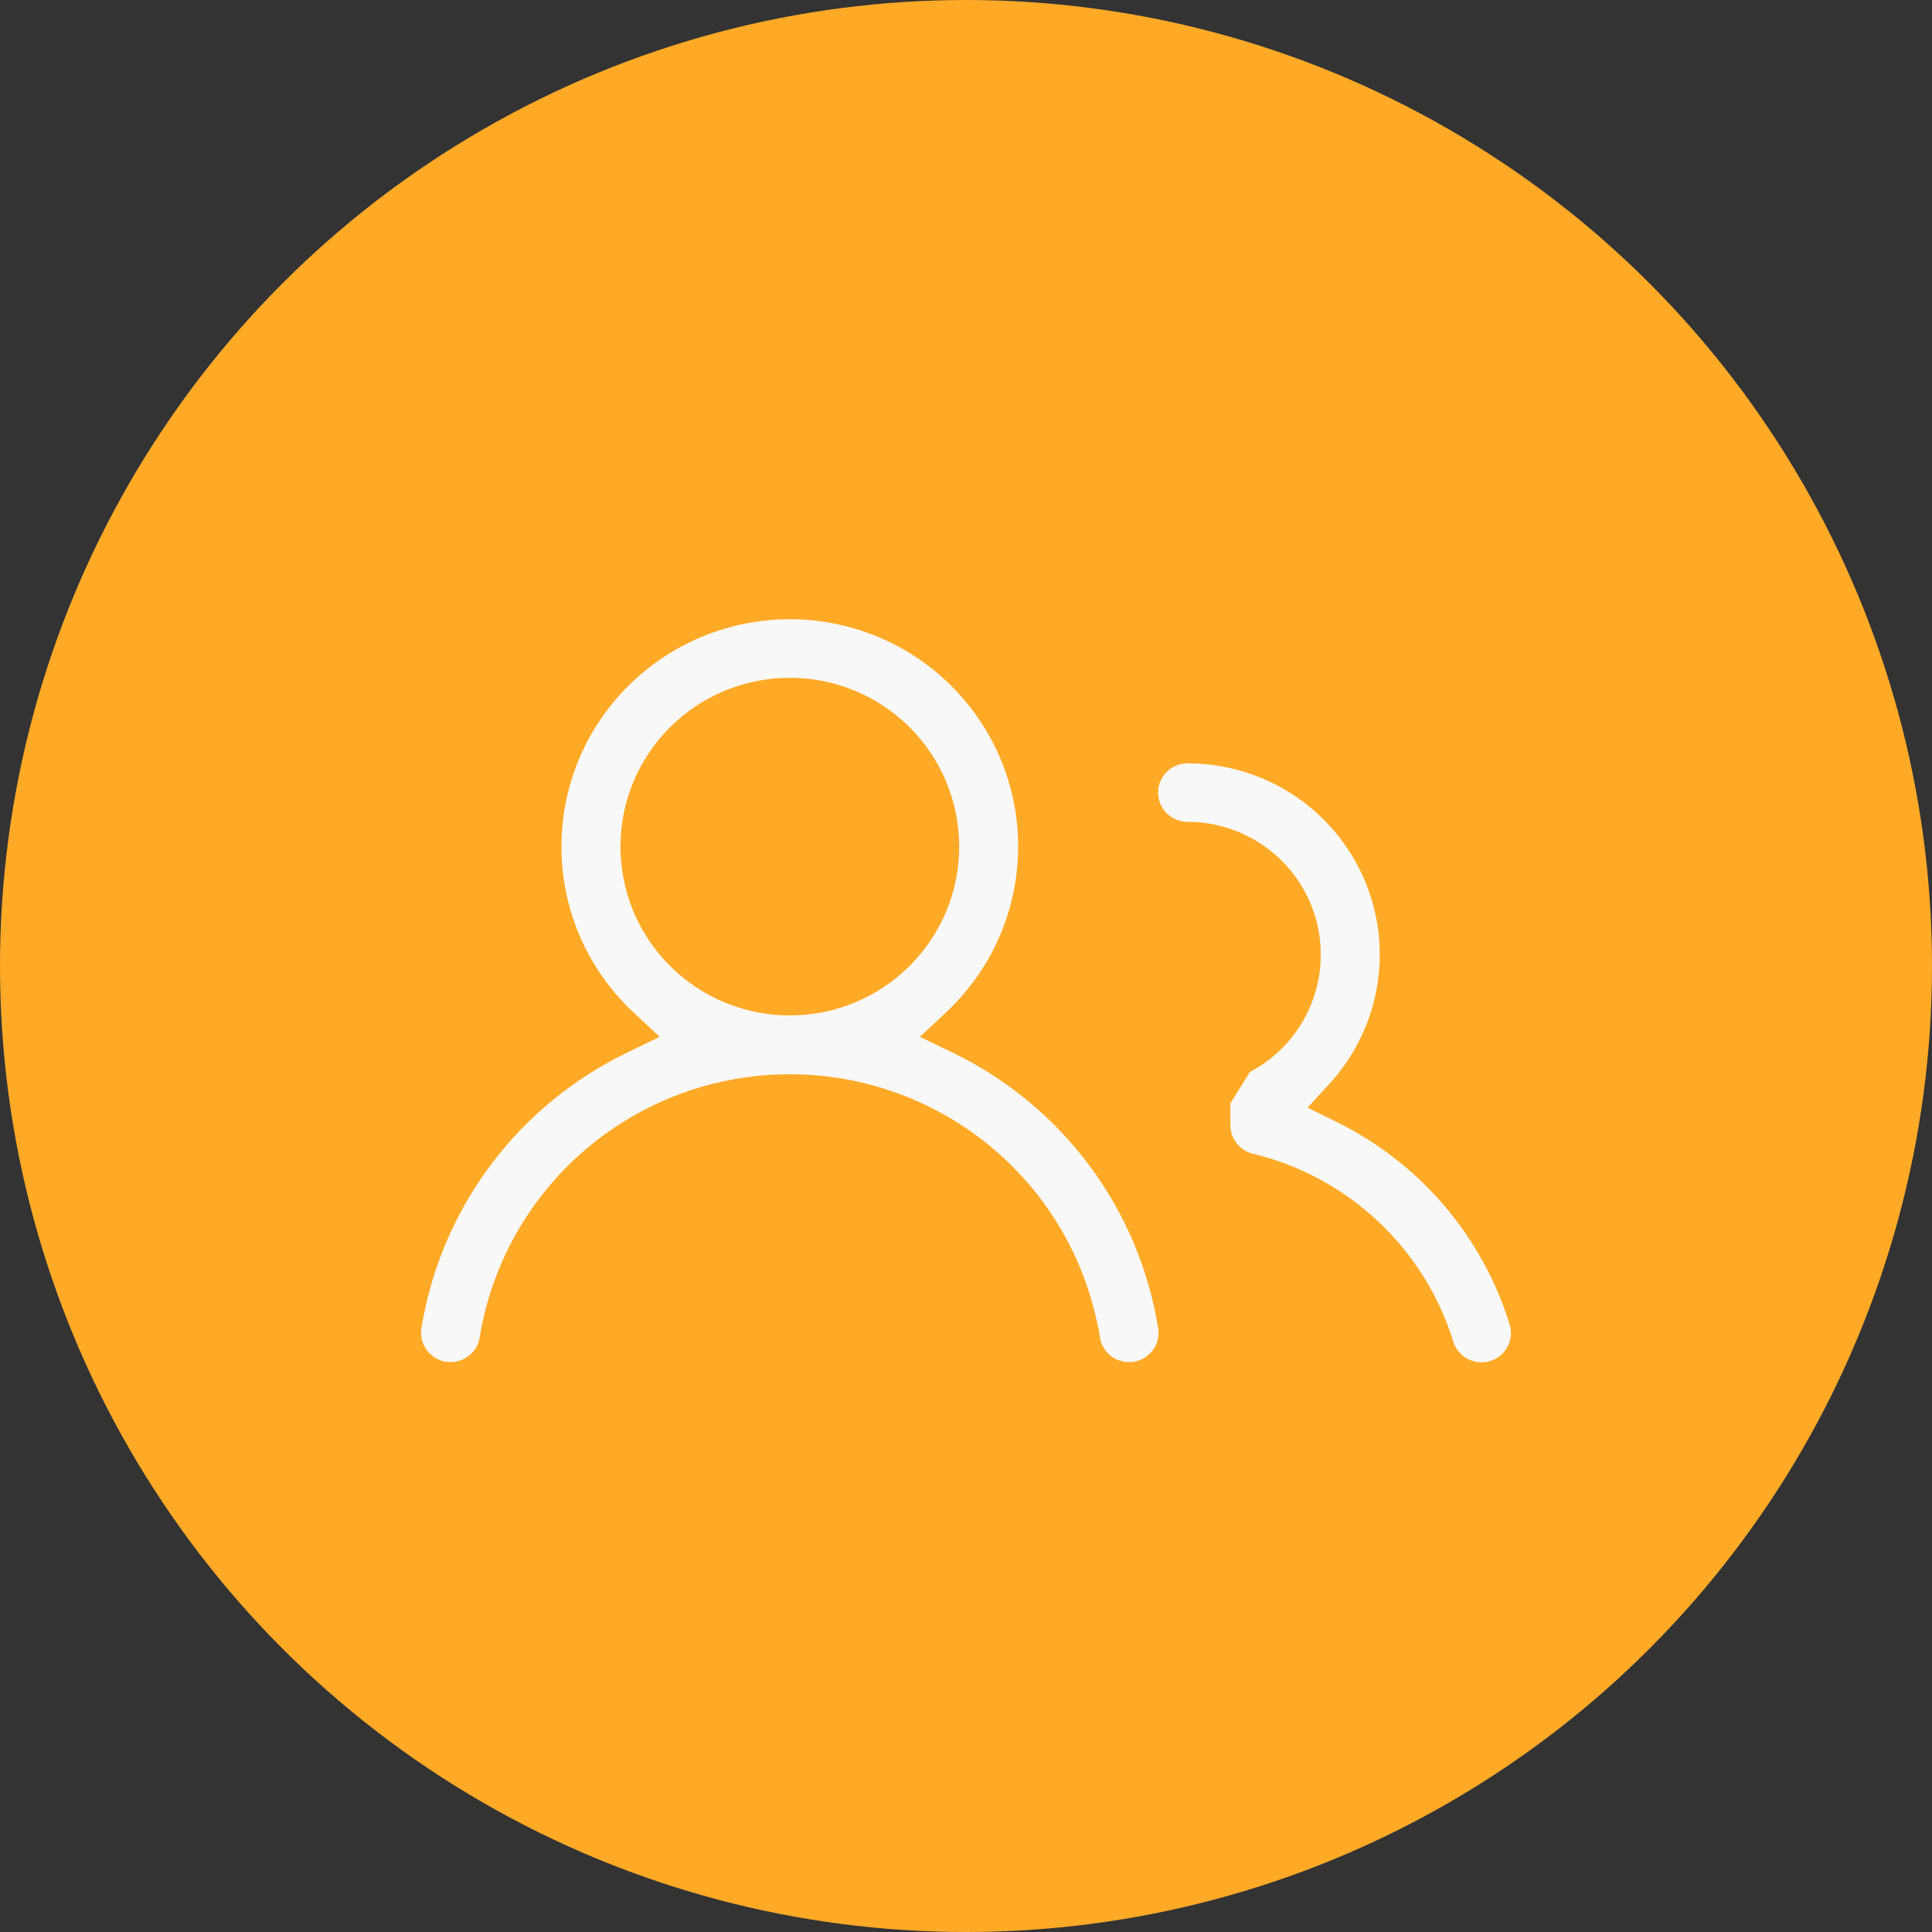
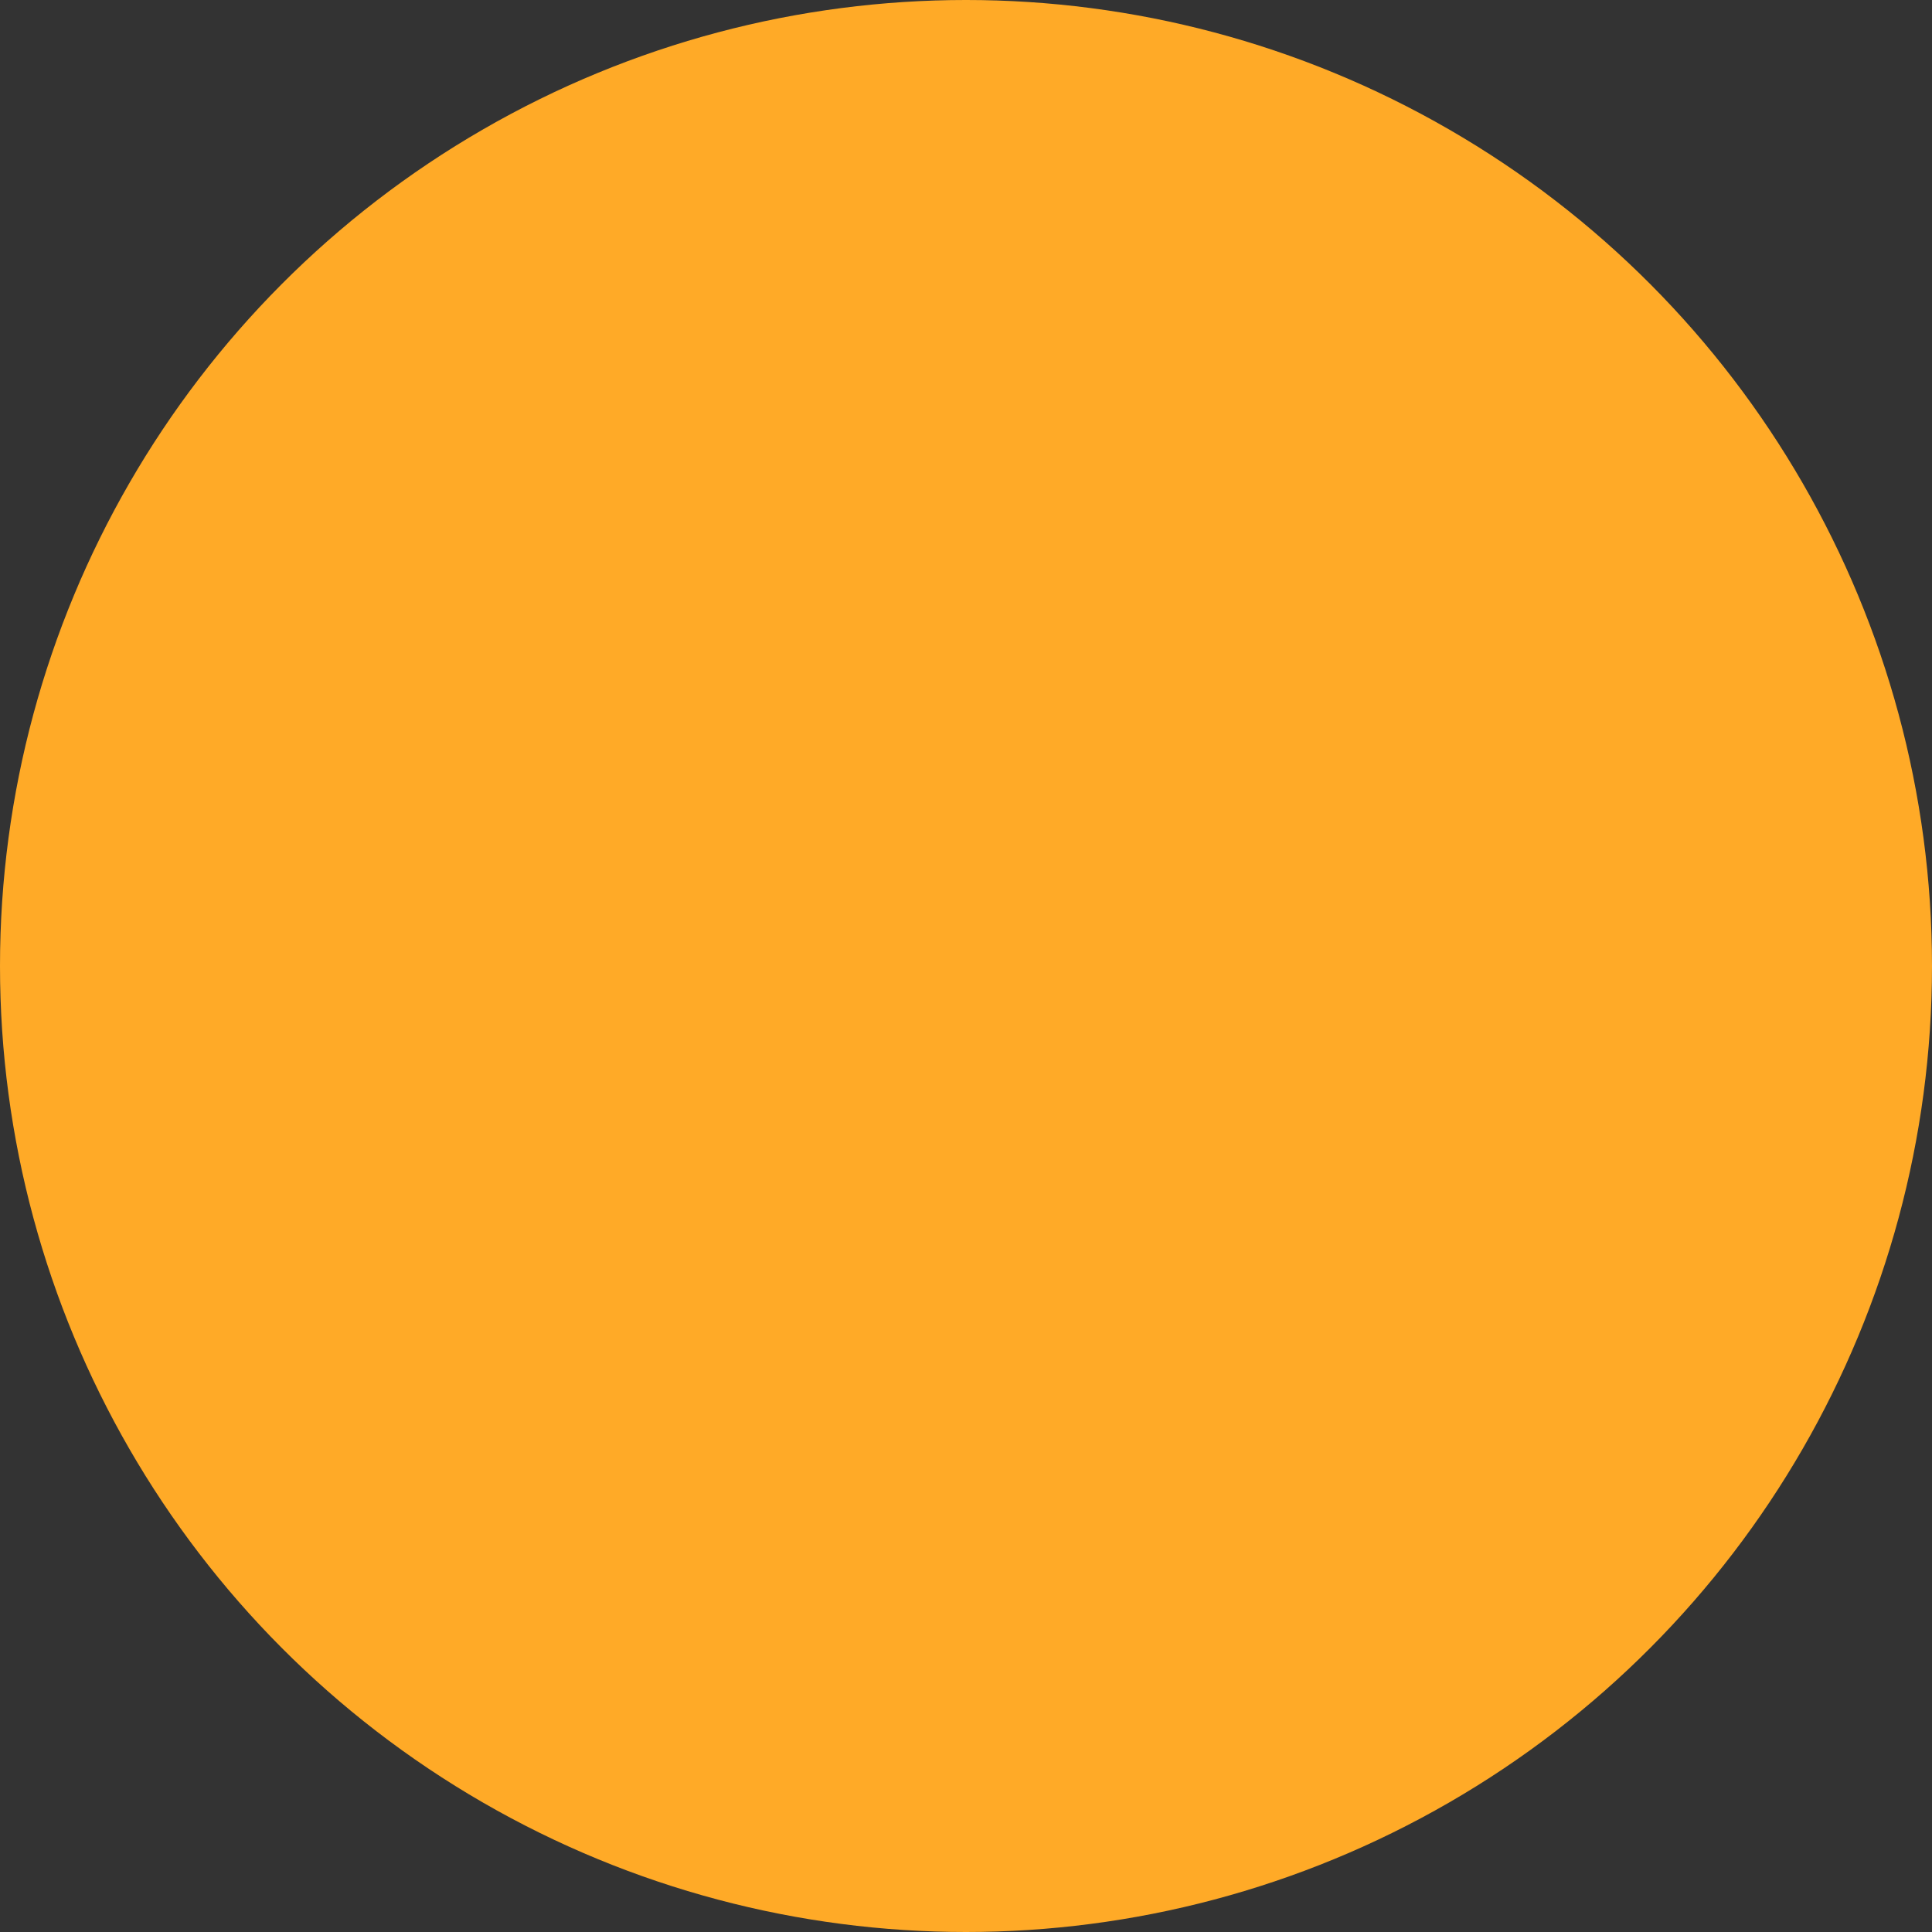
<svg xmlns="http://www.w3.org/2000/svg" width="39" height="39" viewBox="0 0 39 39" fill="none">
  <rect x="0" y="0" width="39" height="39" fill="#333333" stroke="none" />
  <circle cx="19.5" cy="19.5" r="19.5" fill="#FFAA27" />
-   <path d="M24.587 22.202V22.202V22.714V22.715C24.587 22.903 24.651 23.086 24.768 23.235C24.885 23.383 25.049 23.488 25.234 23.533C27.071 23.973 28.544 25.363 29.096 27.151L29.096 27.152C29.128 27.258 29.181 27.357 29.252 27.442C29.322 27.528 29.409 27.599 29.507 27.651C29.605 27.703 29.713 27.735 29.824 27.746C29.935 27.757 30.047 27.745 30.153 27.713C30.26 27.68 30.359 27.627 30.444 27.557C30.53 27.486 30.601 27.399 30.653 27.301C30.704 27.203 30.736 27.096 30.747 26.986C30.757 26.876 30.745 26.765 30.712 26.66L30.712 26.659C30.43 25.747 29.964 24.902 29.344 24.175C28.723 23.448 27.961 22.854 27.102 22.429L26.805 22.282L27.029 22.037C27.567 21.447 27.921 20.715 28.049 19.929C28.177 19.142 28.073 18.336 27.749 17.608C27.426 16.879 26.897 16.26 26.226 15.825C25.556 15.39 24.773 15.159 23.972 15.159C23.748 15.159 23.533 15.248 23.375 15.405C23.216 15.563 23.128 15.777 23.128 15.999C23.128 16.222 23.216 16.436 23.375 16.593C23.533 16.751 23.748 16.84 23.973 16.84C24.523 16.84 25.056 17.025 25.488 17.366C25.919 17.706 26.222 18.182 26.348 18.716C26.473 19.251 26.414 19.811 26.179 20.308C25.945 20.804 25.548 21.206 25.055 21.449M24.587 22.202L25.055 21.449M24.587 22.202C24.587 22.046 24.631 21.893 24.714 21.76C24.796 21.627 24.915 21.519 25.055 21.449M24.587 22.202L25.055 21.449M11.084 17.09V17.09C11.084 16.288 11.284 15.498 11.666 14.793C12.048 14.087 12.601 13.486 13.274 13.046C13.947 12.605 14.72 12.338 15.522 12.268C16.325 12.199 17.132 12.329 17.872 12.647C18.611 12.966 19.259 13.462 19.758 14.092C20.257 14.721 20.591 15.464 20.73 16.254C20.869 17.044 20.808 17.856 20.554 18.617C20.3 19.378 19.86 20.064 19.273 20.614L19.007 20.863L19.335 21.021C20.462 21.566 21.441 22.373 22.188 23.375C22.935 24.376 23.428 25.542 23.626 26.774C23.644 26.883 23.639 26.994 23.613 27.102C23.588 27.209 23.541 27.31 23.476 27.399C23.41 27.489 23.328 27.564 23.234 27.622C23.139 27.68 23.034 27.719 22.924 27.736C22.814 27.753 22.702 27.749 22.594 27.723L22.536 27.966L22.594 27.723C22.486 27.697 22.384 27.651 22.294 27.586C22.205 27.521 22.128 27.439 22.071 27.345C22.013 27.251 21.974 27.146 21.957 27.037L21.956 27.037C21.726 25.613 20.994 24.317 19.892 23.383C18.79 22.448 17.39 21.935 15.943 21.935C14.496 21.935 13.096 22.448 11.995 23.383C10.893 24.317 10.161 25.613 9.93 27.037L9.93 27.037C9.913 27.146 9.874 27.25 9.816 27.345C9.758 27.439 9.682 27.52 9.592 27.585L9.738 27.788L9.592 27.585C9.502 27.65 9.4 27.697 9.292 27.723C9.184 27.748 9.072 27.753 8.962 27.735C8.853 27.718 8.747 27.679 8.653 27.621C8.558 27.564 8.476 27.488 8.411 27.398C8.346 27.309 8.299 27.208 8.273 27.1C8.247 26.993 8.243 26.882 8.26 26.773C8.459 25.542 8.953 24.376 9.699 23.375C10.446 22.374 11.425 21.567 12.552 21.023L12.88 20.864L12.613 20.615C12.13 20.163 11.744 19.617 11.481 19.011C11.218 18.404 11.083 17.751 11.084 17.09ZM15.943 13.932C15.103 13.932 14.297 14.264 13.703 14.856C13.108 15.449 12.774 16.252 12.774 17.09C12.774 17.928 13.108 18.731 13.703 19.323C14.297 19.916 15.103 20.248 15.943 20.248C16.784 20.248 17.59 19.916 18.184 19.323C18.779 18.731 19.113 17.928 19.113 17.09C19.113 16.252 18.779 15.449 18.184 14.856C17.59 14.264 16.784 13.932 15.943 13.932Z" fill="#F8F8F8" stroke="#FFAA27" stroke-width="0.5" />
</svg>